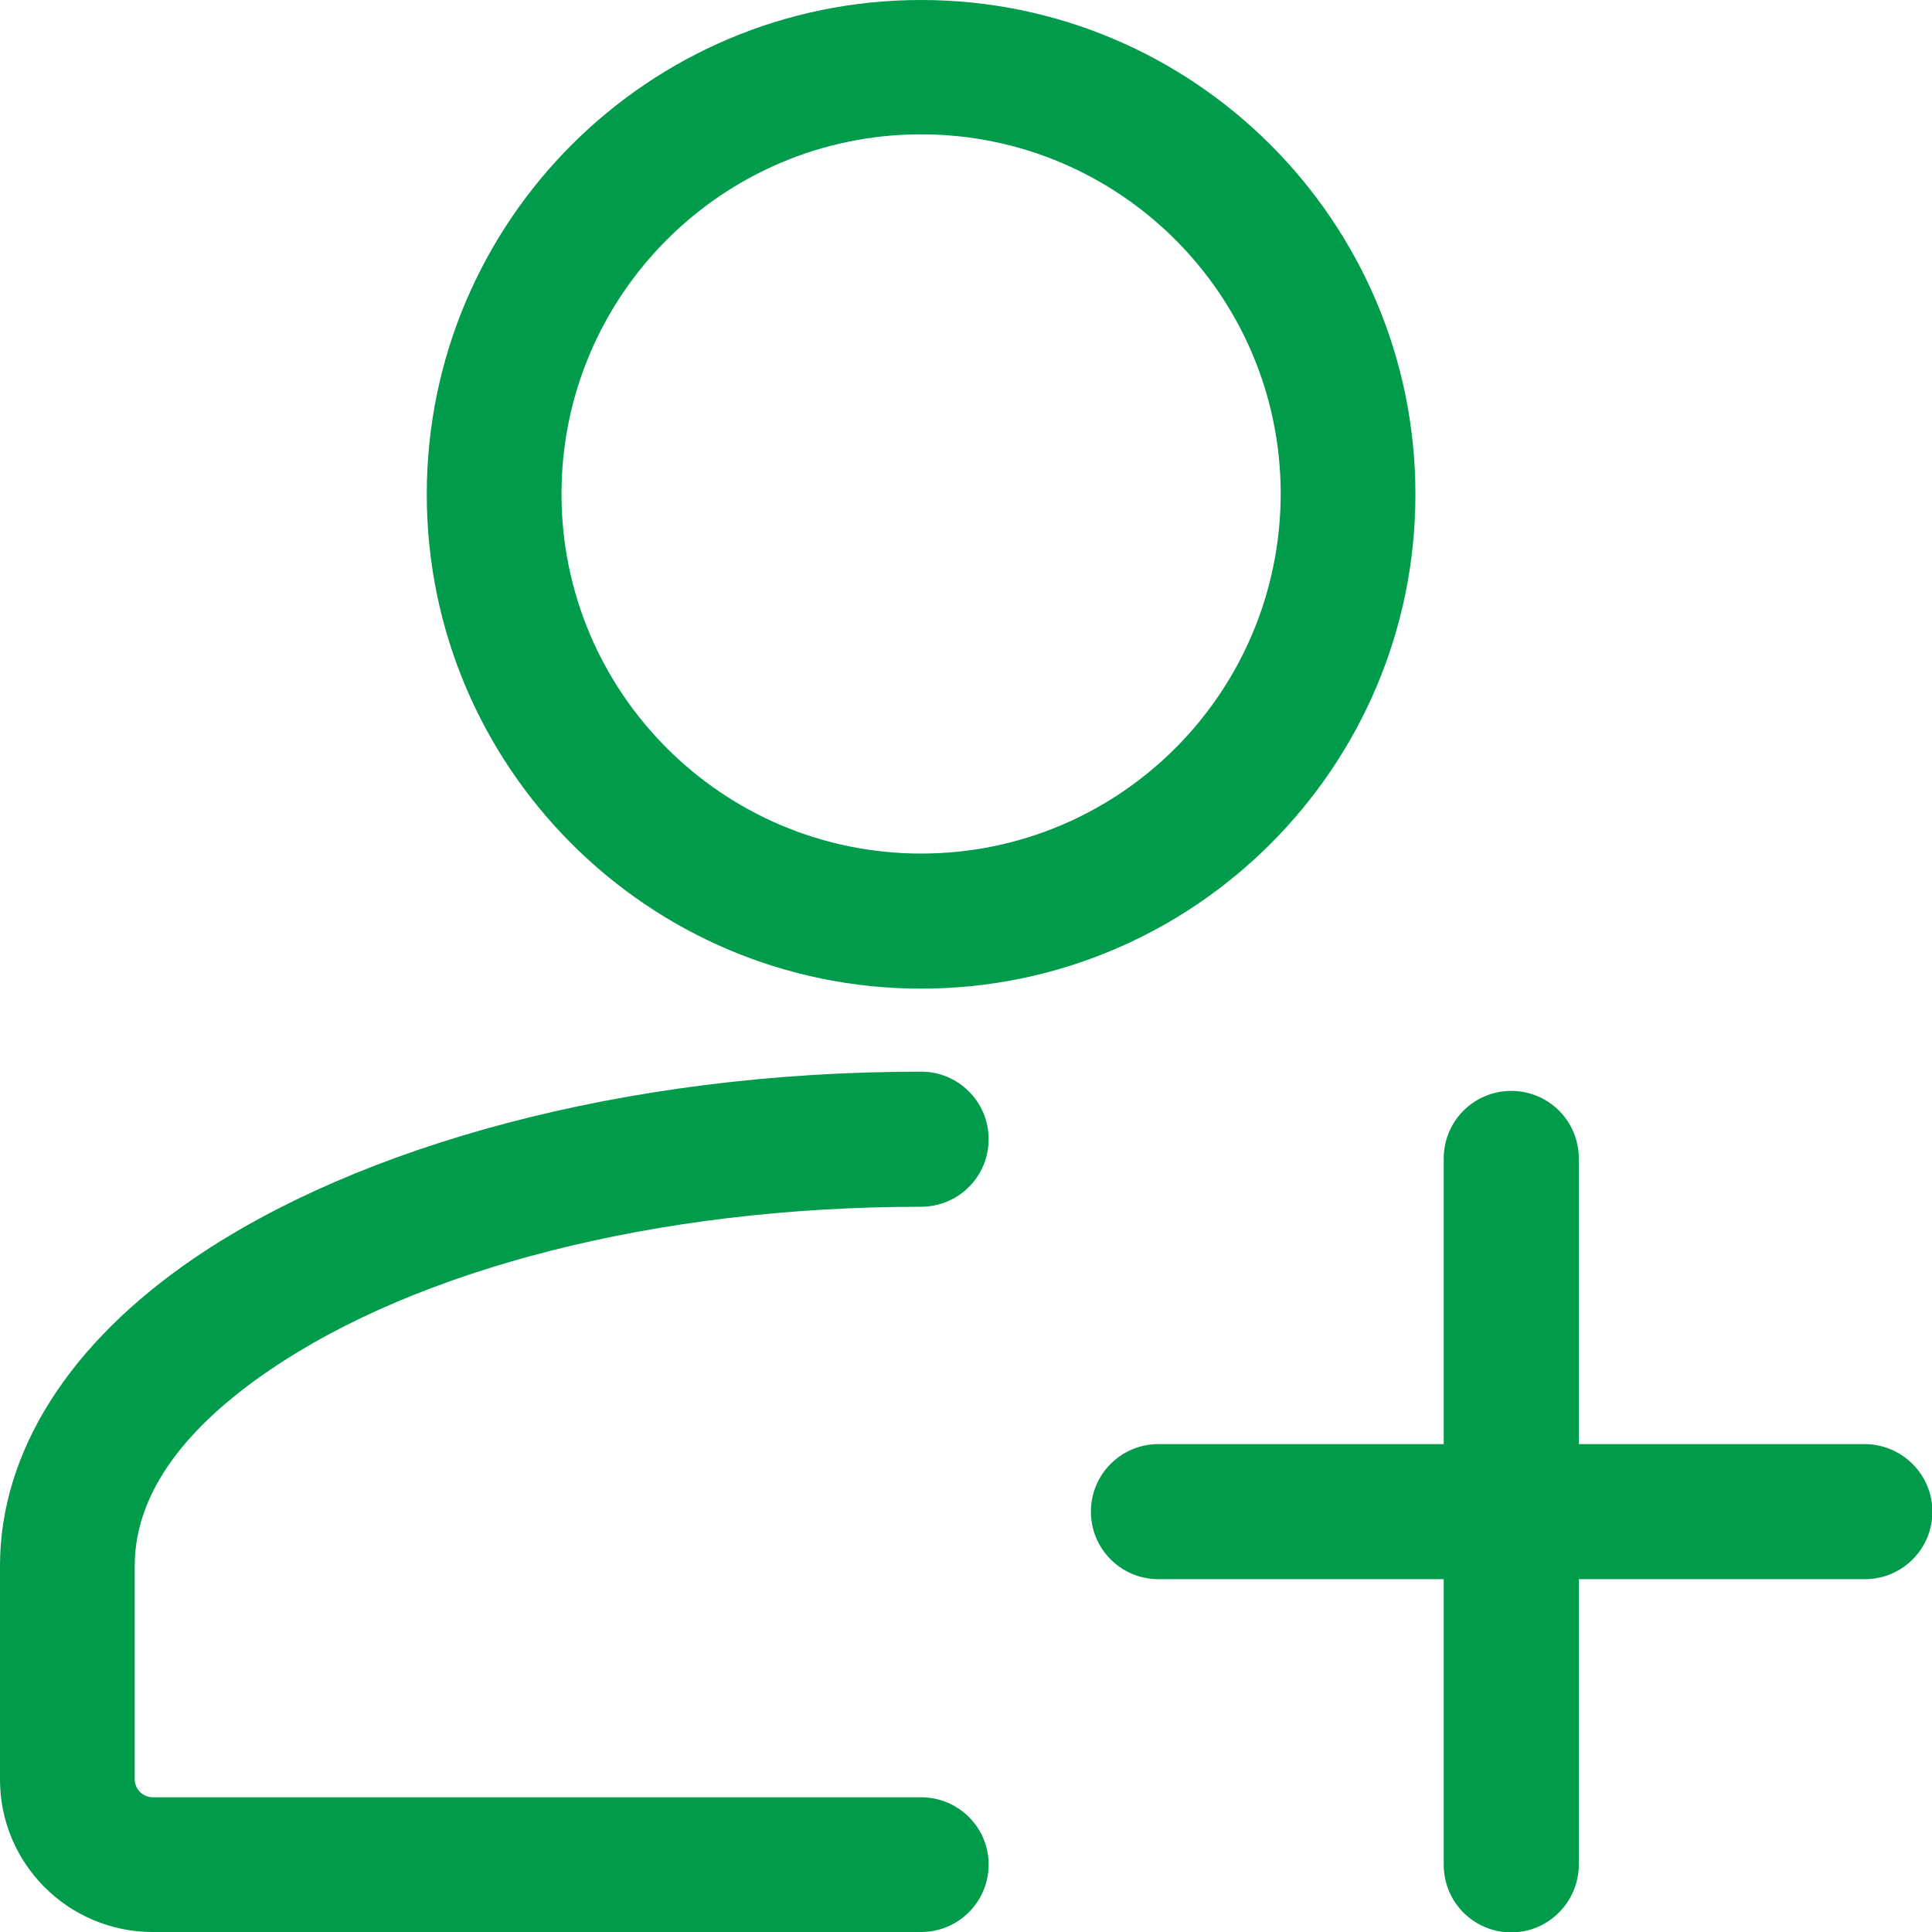
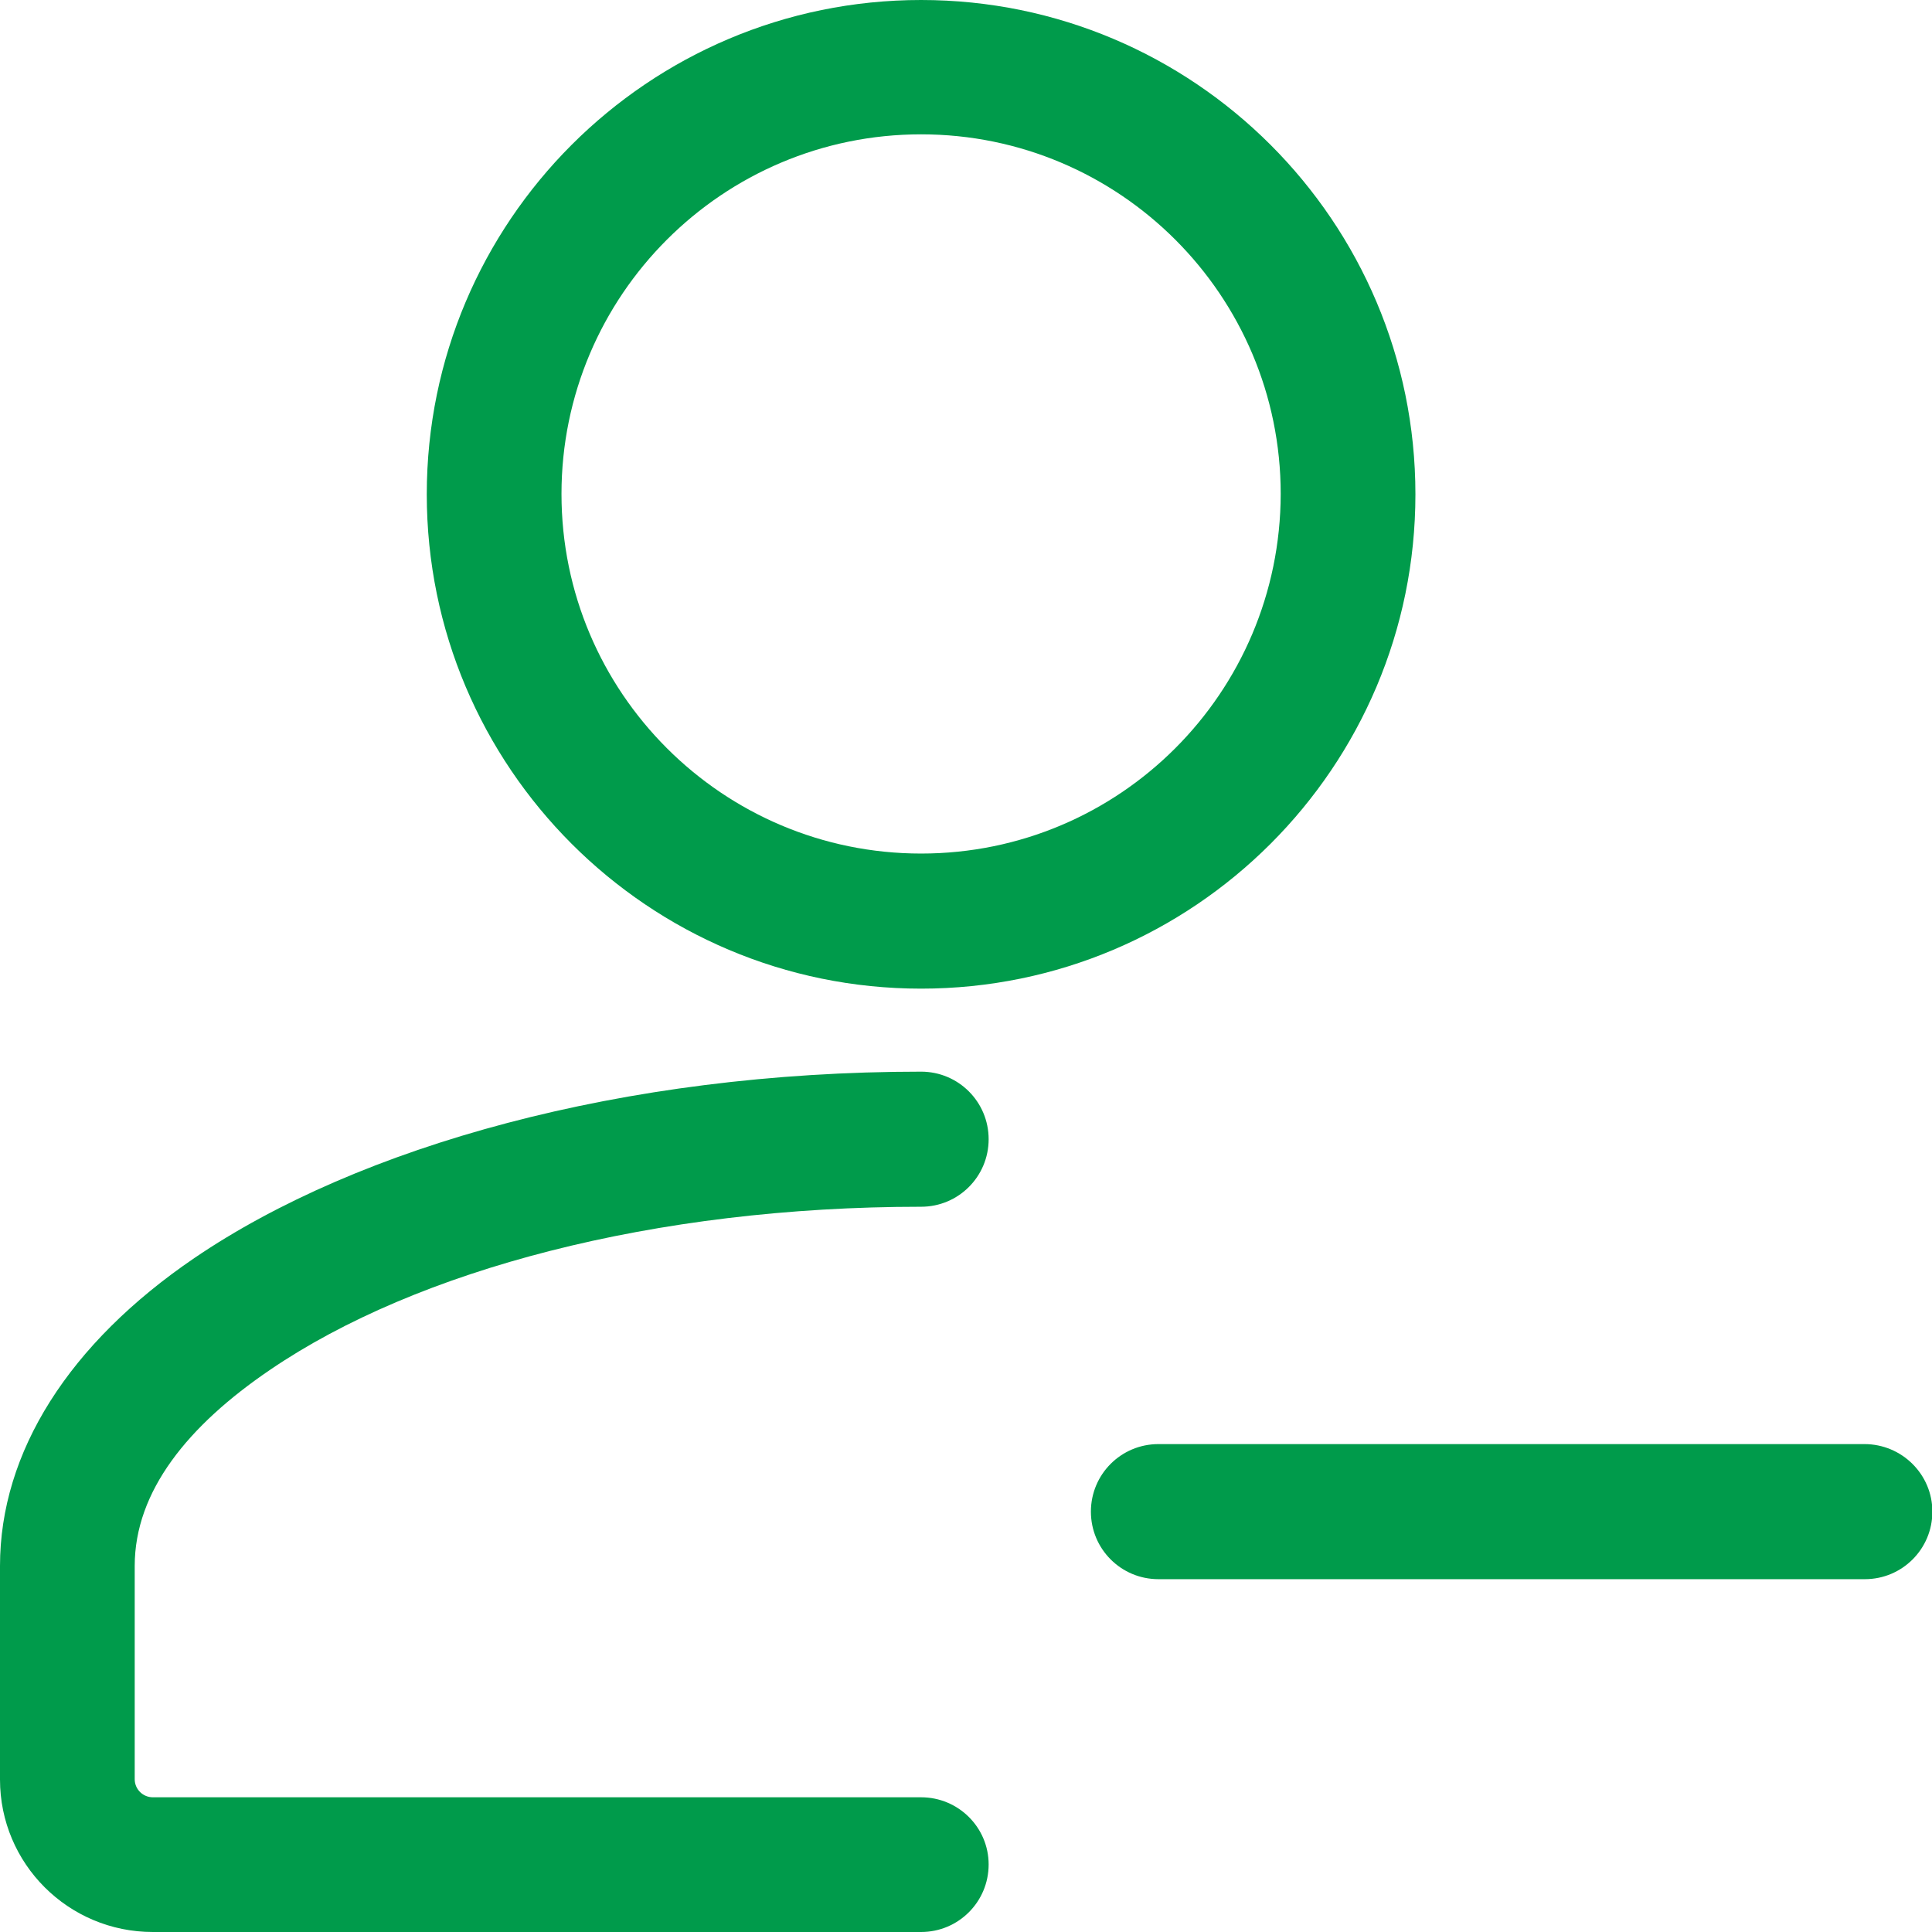
<svg xmlns="http://www.w3.org/2000/svg" version="1.1" id="Layer_1" x="0px" y="0px" viewBox="0 0 512 512" style="enable-background:new 0 0 512 512;" xml:space="preserve">
  <style type="text/css">
	.st0{fill-rule:evenodd;clip-rule:evenodd;fill:#009B4B;}
</style>
  <g>
    <g>
      <path class="st0" d="M494.1,382.7H307c-9.9,0-17.9,8-17.9,17.9s8,17.9,17.9,17.9l0,0h187.2c9.9,0,17.9-8,17.9-17.9    S504,382.7,494.1,382.7z" />
-       <path class="st0" d="M418.4,494.1V307c0-9.9-8-17.9-17.9-17.9s-17.9,8-17.9,17.9l0,0v187.2c0,9.9,8,17.9,17.9,17.9    S418.4,504,418.4,494.1z" />
    </g>
    <path class="st0" d="M244.1,476.3H40.5c-2.6,0-4.8-2.1-4.8-4.8l0,0V415c0-19.8,14.1-37.2,35.9-52c38.9-26.5,101.8-43.2,172.5-43.2   c9.9,0,17.9-8,17.9-17.9c0-9.9-8-17.9-17.9-17.9c-79.1,0-149.1,19.8-192.6,49.4C18.3,356,0,384.8,0,415v56.6   C0,493.9,18.1,512,40.5,512c0,0,0,0,0,0h203.6c9.9,0,17.9-8,17.9-17.9C262,484.3,254,476.3,244.1,476.3z" />
    <path class="st0" d="M244.1,0c-72.3,0-131,58.7-131,131s58.7,131,131,131s131-58.7,131-131S316.4,0,244.1,0z M244.1,226.2   c-52.6,0-95.3-42.7-95.3-95.3c0-52.6,42.7-95.3,95.3-95.3s95.3,42.7,95.3,95.3C339.3,183.6,296.7,226.2,244.1,226.2z" />
  </g>
</svg>